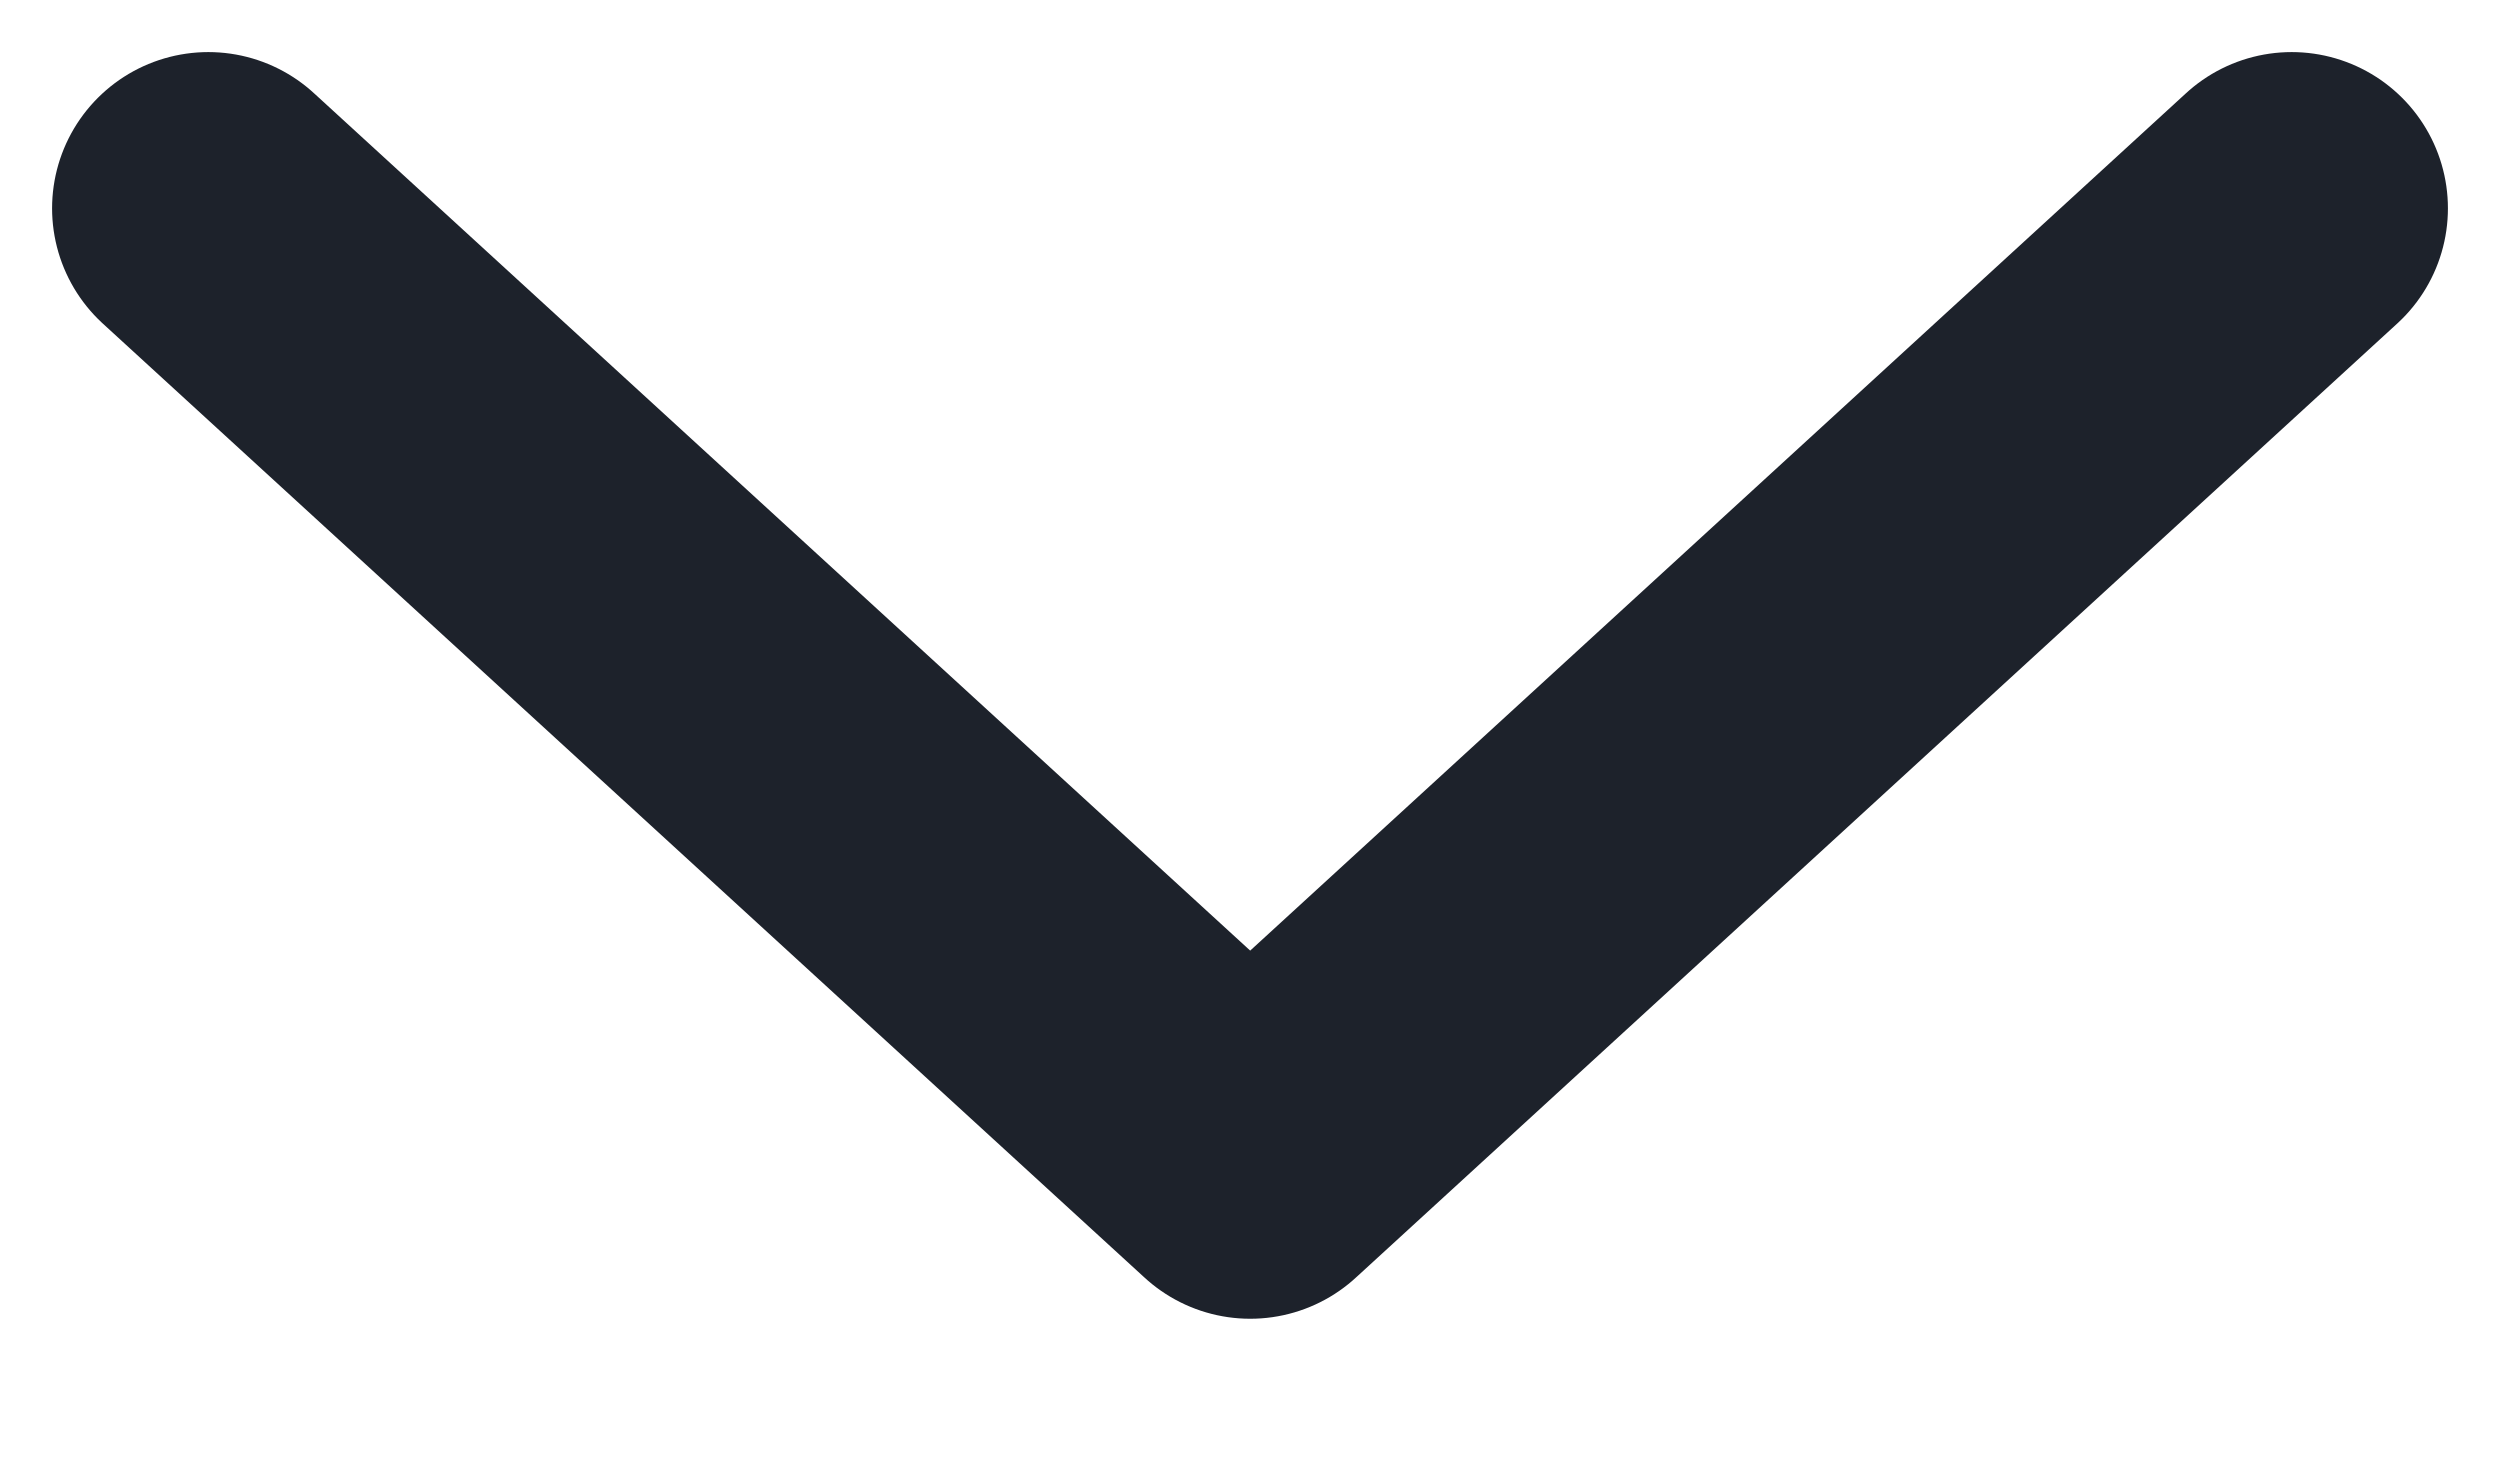
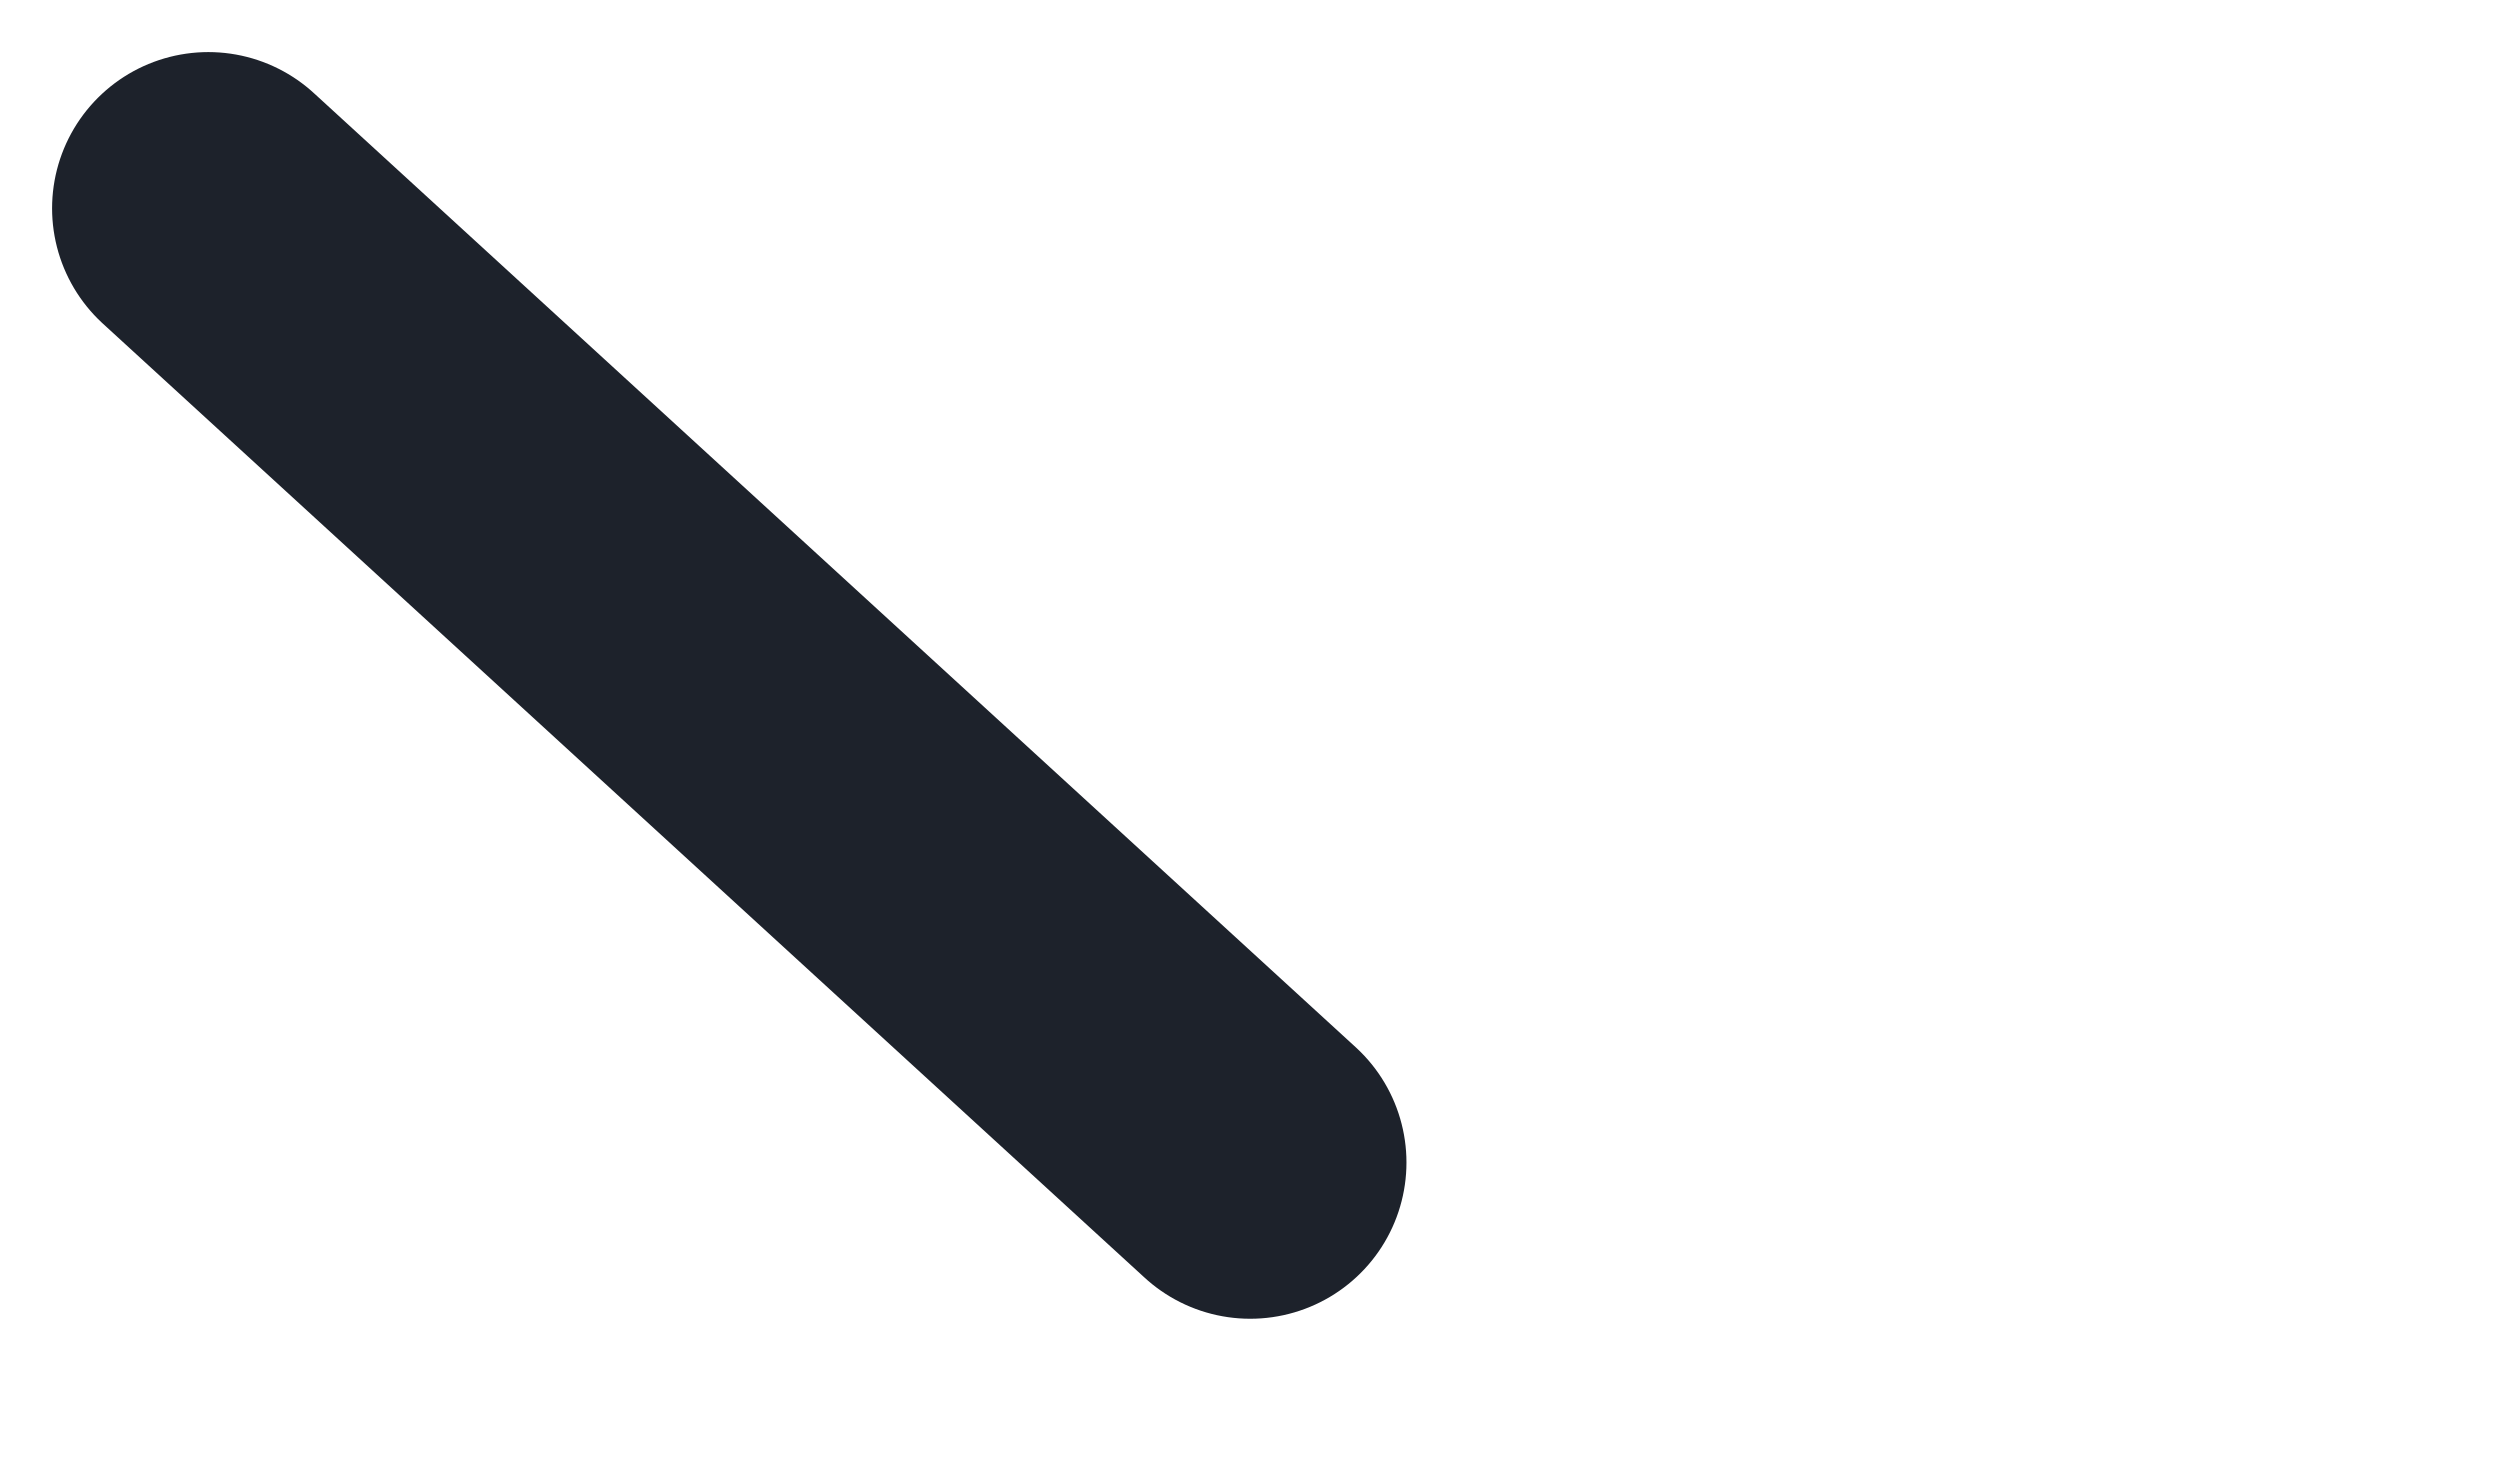
<svg xmlns="http://www.w3.org/2000/svg" width="12" height="7" viewBox="0 0 12 7" fill="none">
-   <path d="M1 1L6.001 5.58L11 1" stroke="#1D222B" stroke-width="1.5" stroke-linecap="round" stroke-linejoin="round" />
+   <path d="M1 1L6.001 5.58" stroke="#1D222B" stroke-width="1.5" stroke-linecap="round" stroke-linejoin="round" />
</svg>